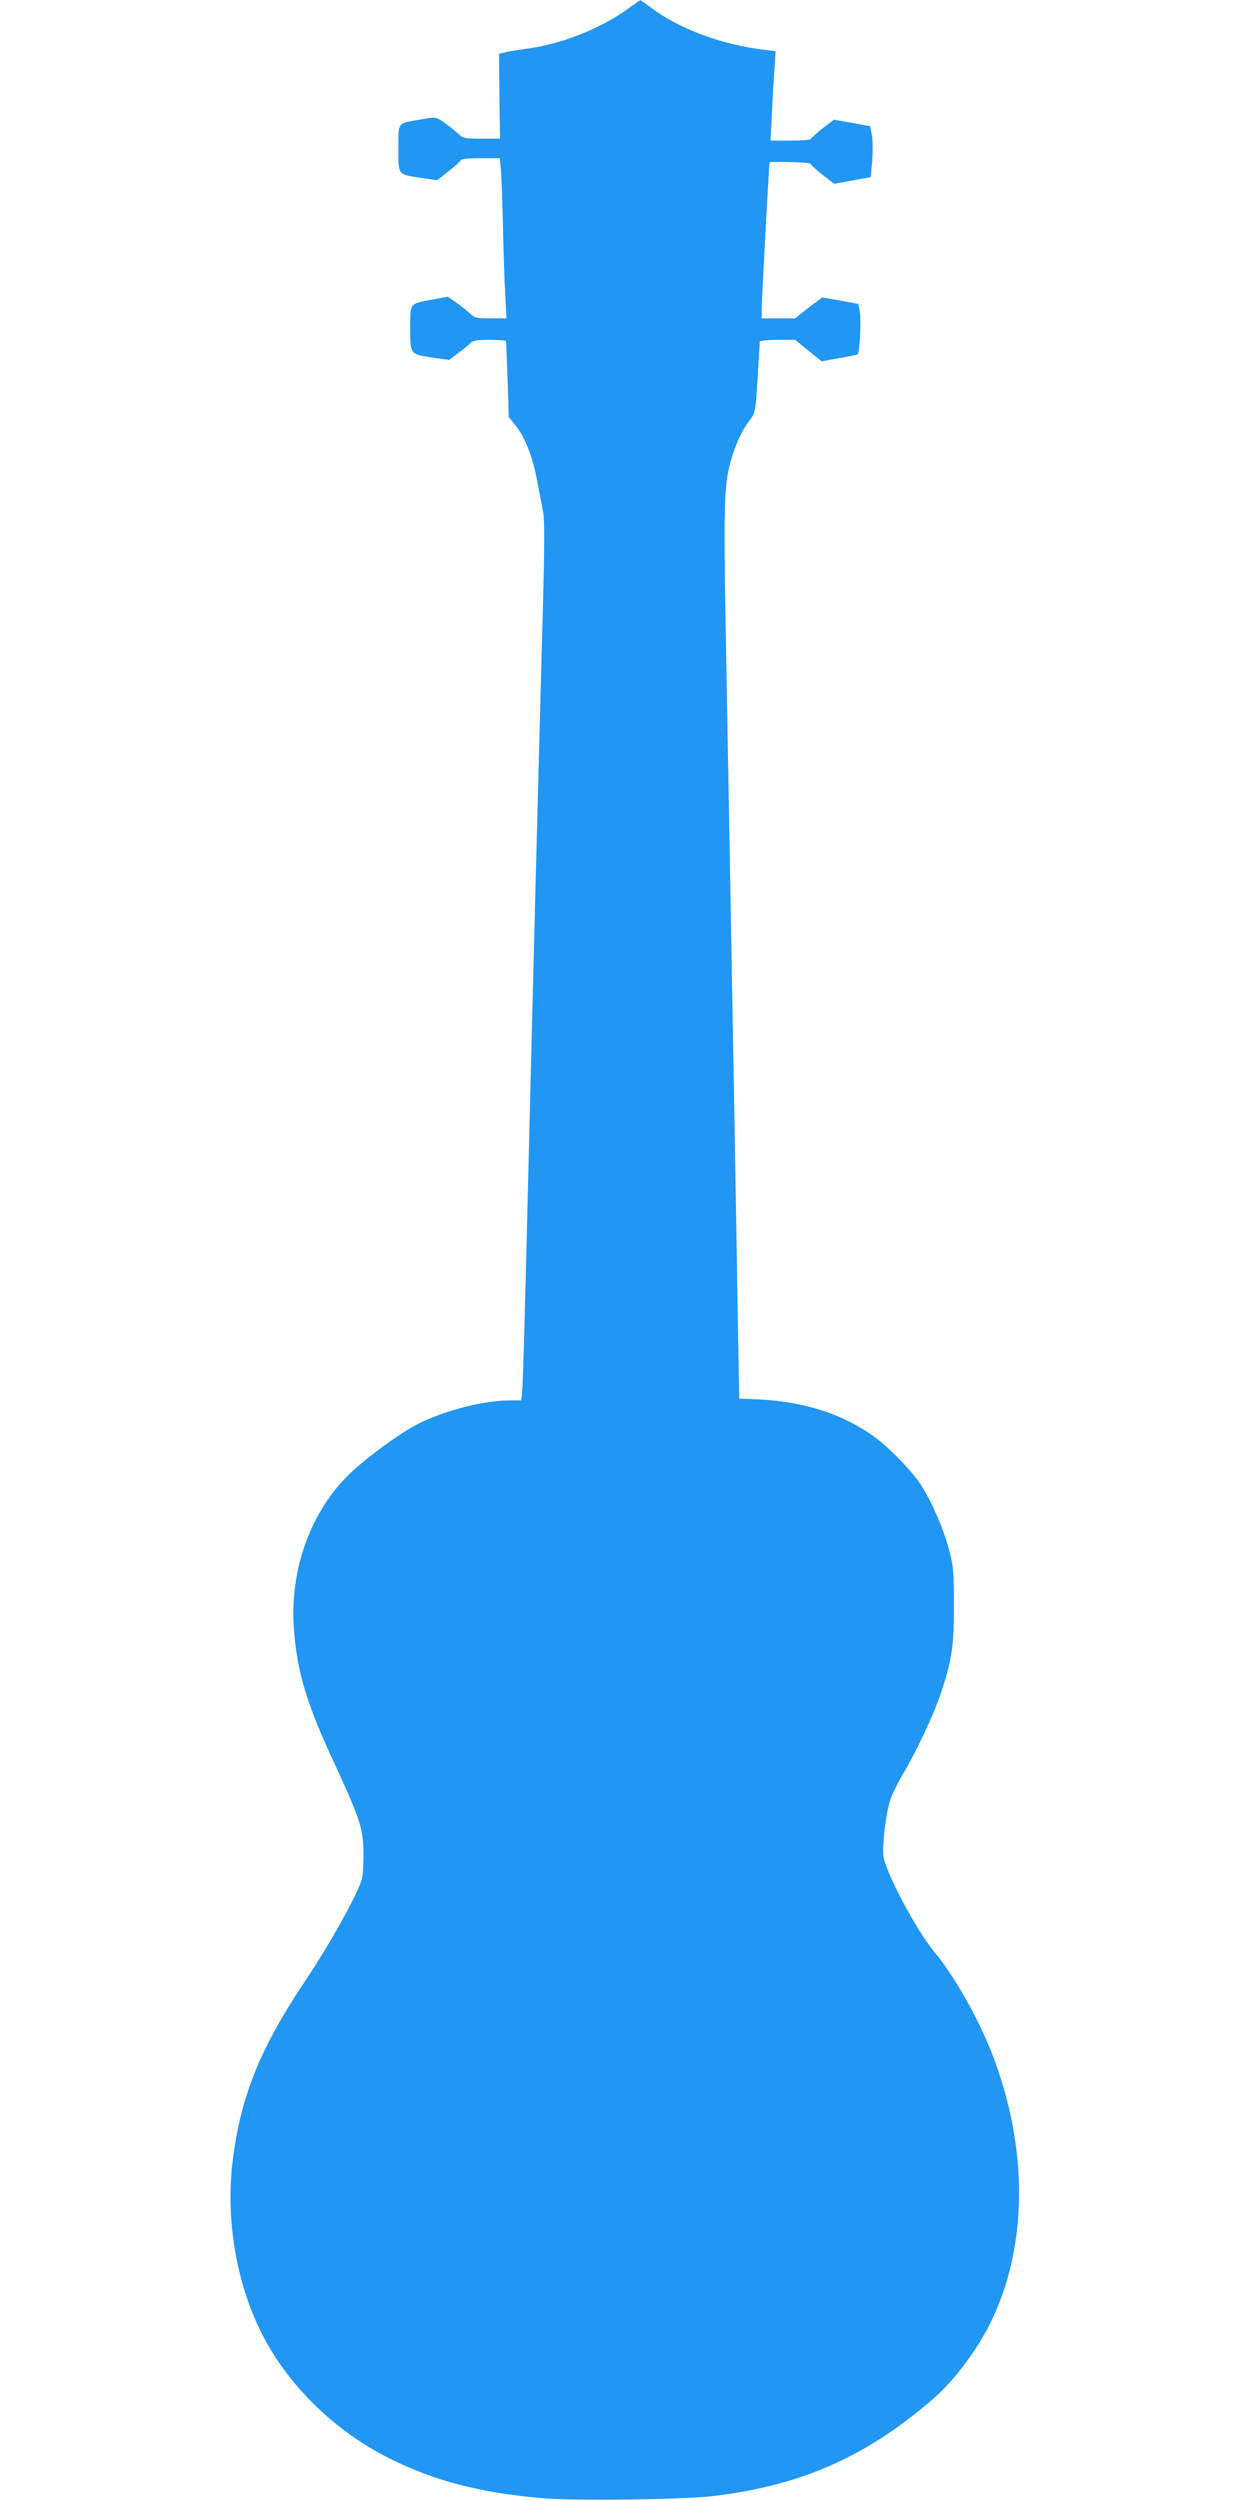
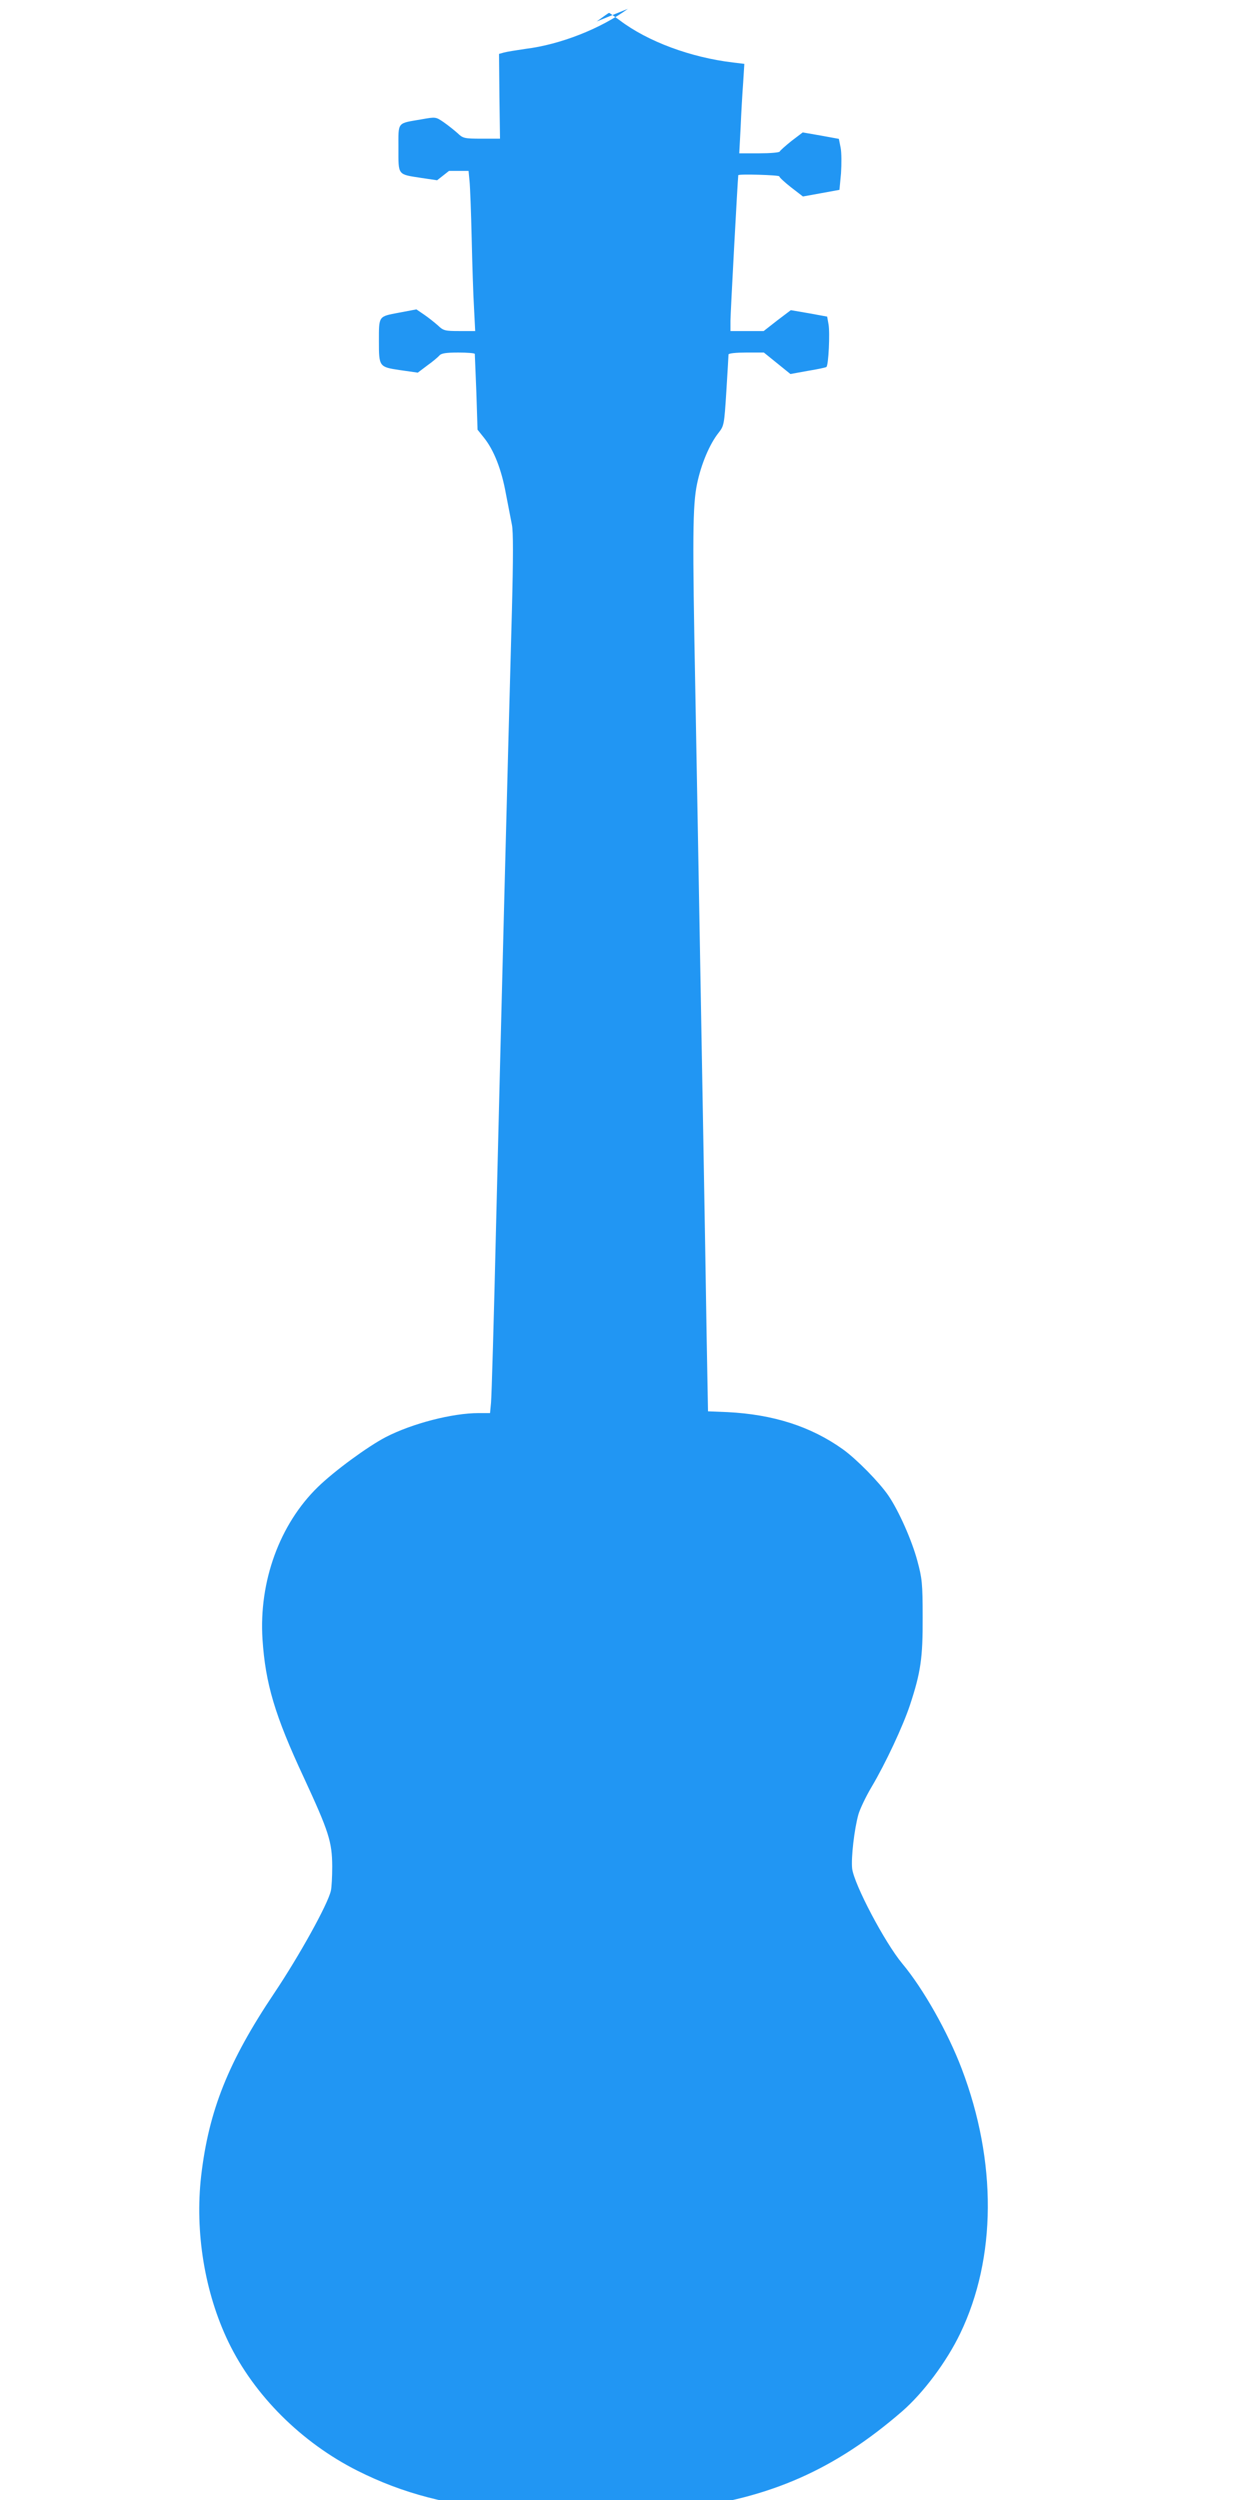
<svg xmlns="http://www.w3.org/2000/svg" version="1.0" width="640pt" height="1280pt" viewBox="0 0 640 1280" preserveAspectRatio="xMidYMid meet">
  <g transform="translate(0,1280) scale(0.1,-0.1)" fill="#2196f3" stroke="none">
-     <path d="M3215 12755 c-140 -102 -346 -183 -523 -205 -48 -7 -98 -15 -112 -19 l-25 -7 2 -217 3 -217 -94 0 c-89 0 -96 2 -123 28 -17 15 -48 40 -71 56 -41 28 -41 28 -114 15 -127 -22 -118 -10 -118 -148 0 -140 -6 -133 117 -152 l81 -12 61 48 c33 26 61 52 61 56 0 5 45 9 99 9 l100 0 5 -52 c3 -29 8 -161 11 -293 3 -132 8 -293 12 -357 l6 -118 -81 0 c-73 0 -82 2 -109 28 -17 15 -48 40 -70 55 l-41 28 -90 -17 c-105 -20 -102 -15 -102 -146 0 -131 1 -132 108 -148 l91 -13 49 37 c27 19 55 43 62 51 9 11 34 15 96 15 46 0 84 -3 85 -7 0 -5 4 -94 8 -198 l6 -190 32 -40 c52 -64 91 -165 113 -287 12 -62 26 -134 31 -160 7 -33 7 -168 0 -438 -23 -837 -54 -2043 -81 -3145 -11 -473 -23 -884 -26 -912 l-5 -53 -58 0 c-135 0 -340 -53 -476 -123 -92 -48 -263 -173 -348 -256 -195 -190 -302 -483 -283 -779 15 -227 63 -390 212 -709 128 -277 144 -327 145 -453 0 -53 -3 -110 -7 -126 -16 -70 -162 -333 -290 -524 -236 -352 -335 -602 -374 -935 -33 -288 18 -599 140 -852 132 -273 374 -514 660 -658 233 -117 466 -178 789 -206 158 -14 725 -7 871 11 453 54 785 201 1129 499 109 95 227 253 297 398 186 386 189 880 8 1356 -71 187 -197 410 -304 538 -90 108 -247 406 -257 487 -6 55 11 202 32 277 8 28 38 91 67 140 73 123 161 312 197 420 55 167 66 241 65 450 0 173 -3 199 -27 288 -28 105 -95 256 -148 334 -47 69 -164 188 -234 238 -164 117 -356 178 -590 190 l-100 4 -7 383 c-3 211 -11 667 -17 1013 -27 1521 -32 1809 -41 2297 -15 781 -14 945 9 1056 21 101 64 203 110 261 28 36 29 40 40 214 6 98 11 182 11 187 0 6 39 10 91 10 l90 0 68 -55 68 -55 88 16 c49 8 92 17 96 20 11 6 19 175 11 219 l-7 39 -93 17 -93 16 -70 -53 -69 -54 -85 0 -85 0 0 53 c0 37 37 725 40 745 1 7 210 1 210 -6 0 -5 27 -30 60 -56 l61 -47 94 17 93 17 8 85 c3 47 3 106 -2 131 l-9 45 -93 17 -92 16 -58 -44 c-31 -25 -58 -49 -60 -54 -2 -5 -49 -9 -105 -9 l-102 0 7 133 c3 72 9 176 13 229 l6 96 -58 7 c-217 26 -436 107 -580 216 -29 21 -53 39 -55 38 -2 0 -30 -20 -63 -44z" />
+     <path d="M3215 12755 c-140 -102 -346 -183 -523 -205 -48 -7 -98 -15 -112 -19 l-25 -7 2 -217 3 -217 -94 0 c-89 0 -96 2 -123 28 -17 15 -48 40 -71 56 -41 28 -41 28 -114 15 -127 -22 -118 -10 -118 -148 0 -140 -6 -133 117 -152 l81 -12 61 48 l100 0 5 -52 c3 -29 8 -161 11 -293 3 -132 8 -293 12 -357 l6 -118 -81 0 c-73 0 -82 2 -109 28 -17 15 -48 40 -70 55 l-41 28 -90 -17 c-105 -20 -102 -15 -102 -146 0 -131 1 -132 108 -148 l91 -13 49 37 c27 19 55 43 62 51 9 11 34 15 96 15 46 0 84 -3 85 -7 0 -5 4 -94 8 -198 l6 -190 32 -40 c52 -64 91 -165 113 -287 12 -62 26 -134 31 -160 7 -33 7 -168 0 -438 -23 -837 -54 -2043 -81 -3145 -11 -473 -23 -884 -26 -912 l-5 -53 -58 0 c-135 0 -340 -53 -476 -123 -92 -48 -263 -173 -348 -256 -195 -190 -302 -483 -283 -779 15 -227 63 -390 212 -709 128 -277 144 -327 145 -453 0 -53 -3 -110 -7 -126 -16 -70 -162 -333 -290 -524 -236 -352 -335 -602 -374 -935 -33 -288 18 -599 140 -852 132 -273 374 -514 660 -658 233 -117 466 -178 789 -206 158 -14 725 -7 871 11 453 54 785 201 1129 499 109 95 227 253 297 398 186 386 189 880 8 1356 -71 187 -197 410 -304 538 -90 108 -247 406 -257 487 -6 55 11 202 32 277 8 28 38 91 67 140 73 123 161 312 197 420 55 167 66 241 65 450 0 173 -3 199 -27 288 -28 105 -95 256 -148 334 -47 69 -164 188 -234 238 -164 117 -356 178 -590 190 l-100 4 -7 383 c-3 211 -11 667 -17 1013 -27 1521 -32 1809 -41 2297 -15 781 -14 945 9 1056 21 101 64 203 110 261 28 36 29 40 40 214 6 98 11 182 11 187 0 6 39 10 91 10 l90 0 68 -55 68 -55 88 16 c49 8 92 17 96 20 11 6 19 175 11 219 l-7 39 -93 17 -93 16 -70 -53 -69 -54 -85 0 -85 0 0 53 c0 37 37 725 40 745 1 7 210 1 210 -6 0 -5 27 -30 60 -56 l61 -47 94 17 93 17 8 85 c3 47 3 106 -2 131 l-9 45 -93 17 -92 16 -58 -44 c-31 -25 -58 -49 -60 -54 -2 -5 -49 -9 -105 -9 l-102 0 7 133 c3 72 9 176 13 229 l6 96 -58 7 c-217 26 -436 107 -580 216 -29 21 -53 39 -55 38 -2 0 -30 -20 -63 -44z" />
  </g>
</svg>